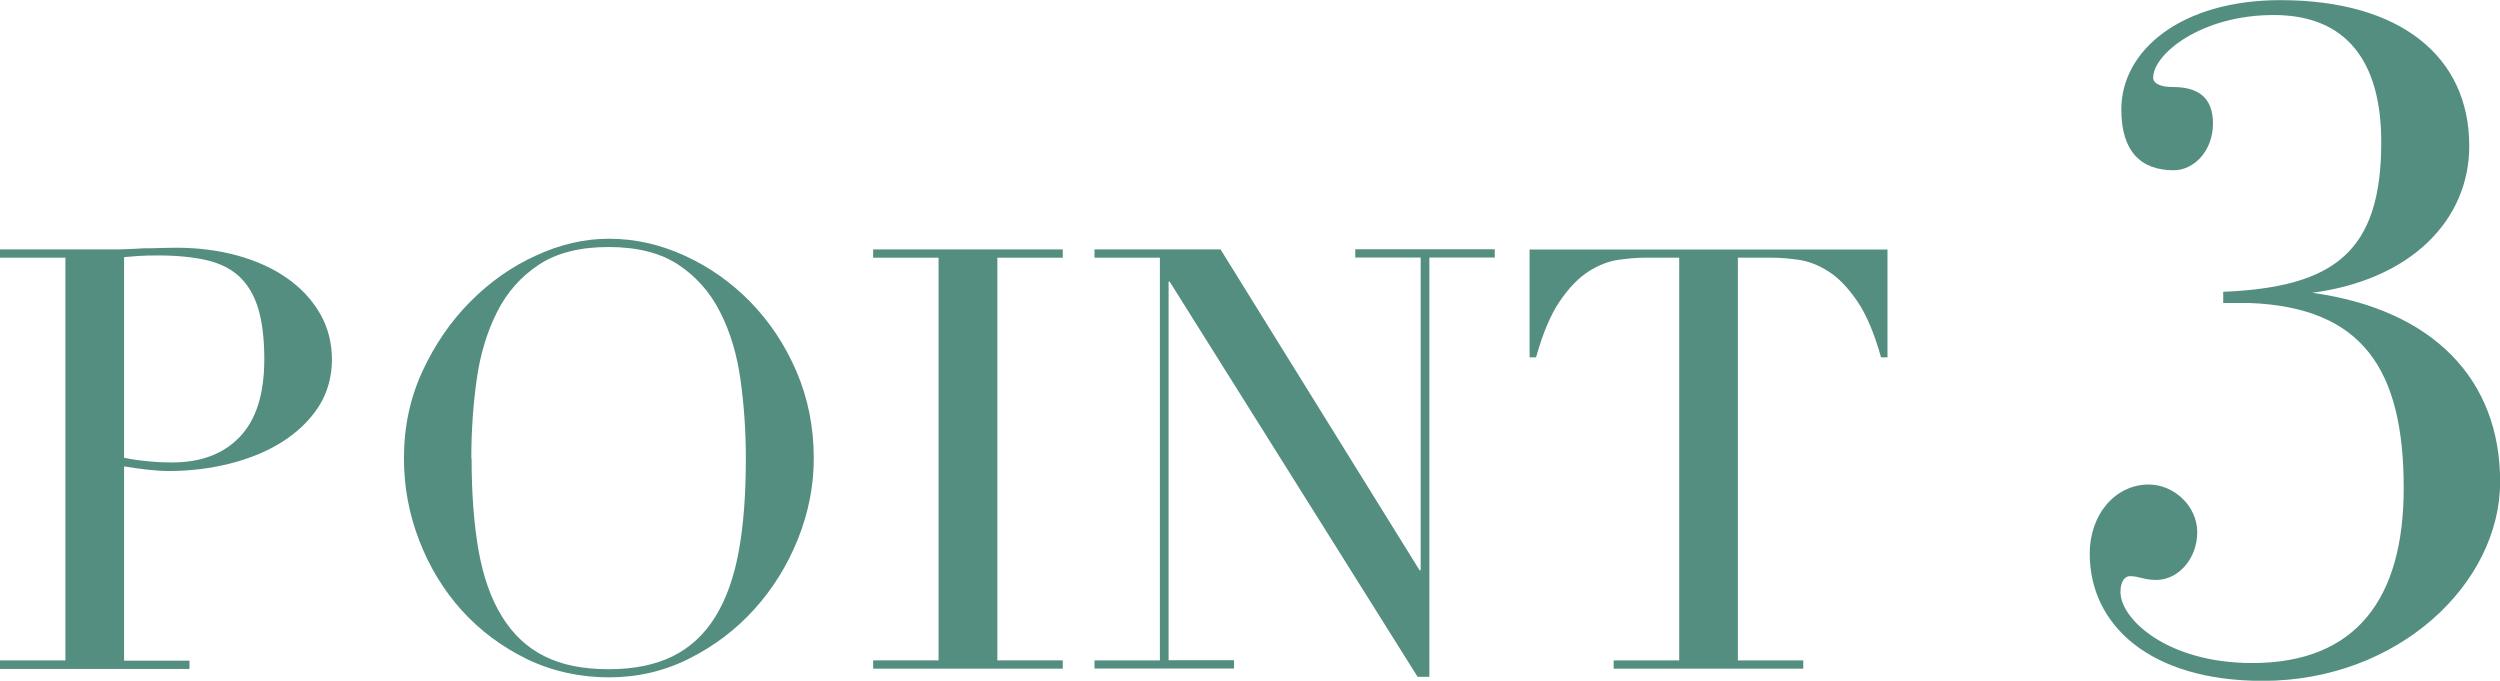
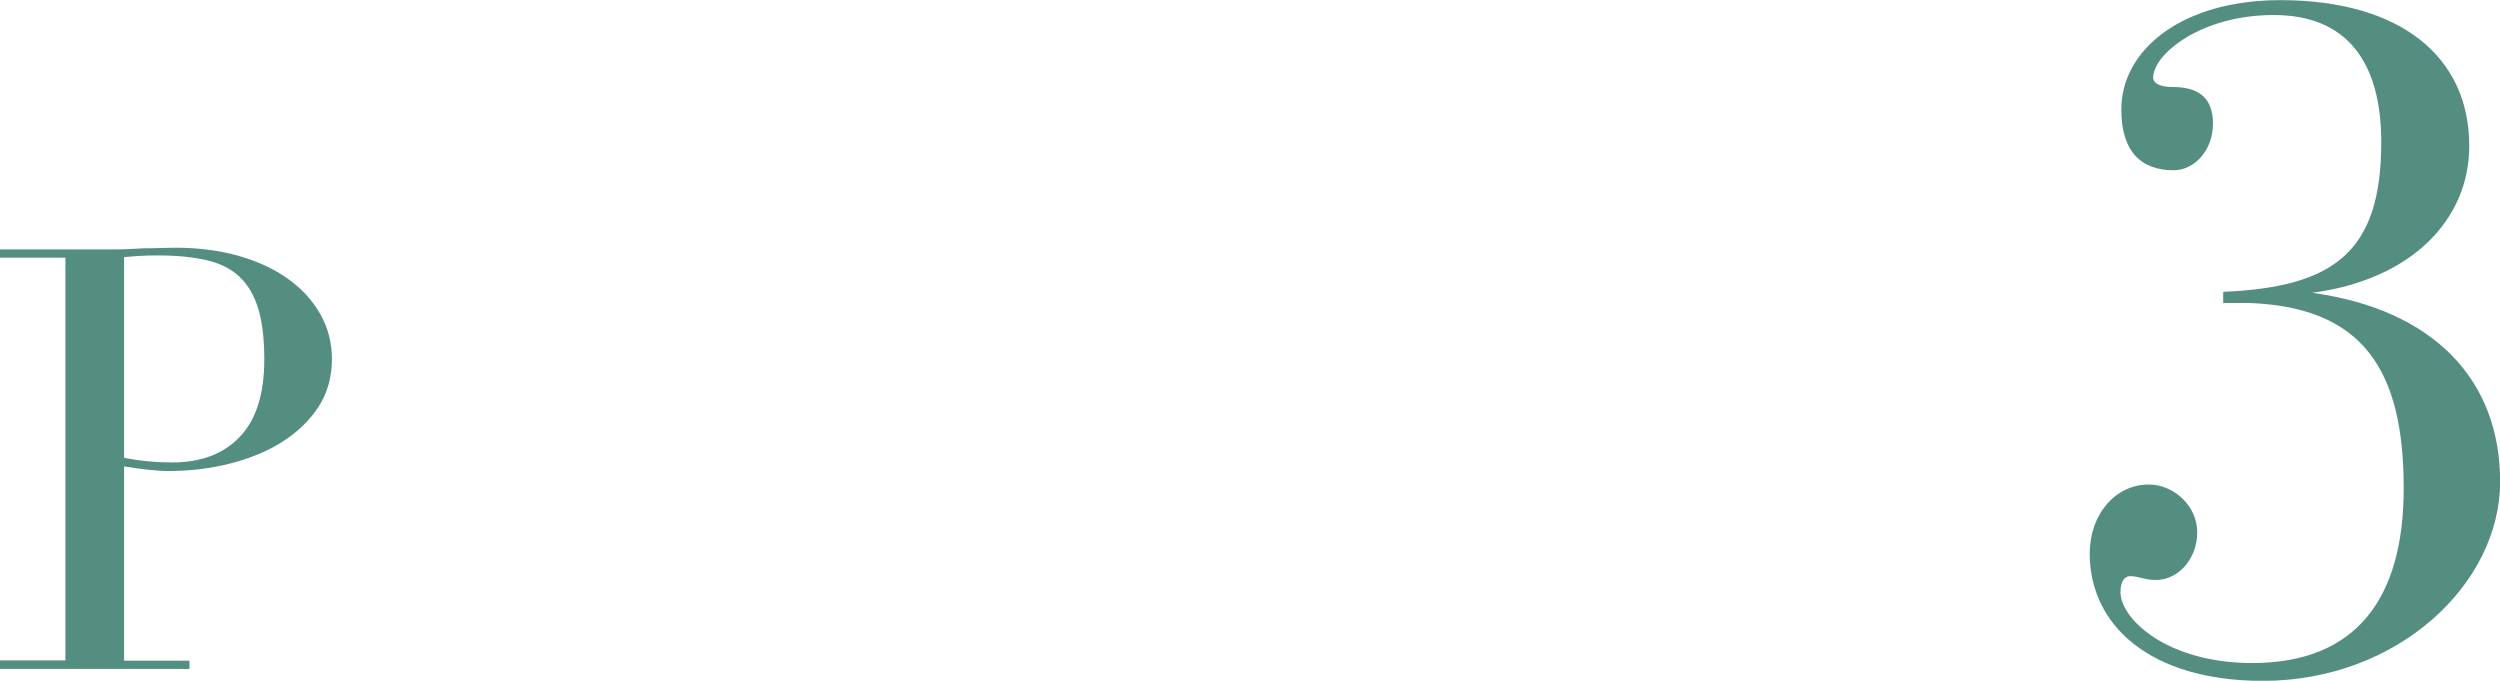
<svg xmlns="http://www.w3.org/2000/svg" id="uuid-48cd19e5-9bad-4317-9ed0-fa74e192ba23" data-name="Layer 2" viewBox="0 0 178.12 48.5">
  <g id="uuid-9ba6cab8-32bc-4e29-ae22-00bbc990ff29" data-name="文字">
    <g>
      <path d="M0,47.05h4.66v-28.69H0v-.59h7.89c.39,0,.78,0,1.17-.02s.78-.03,1.17-.06c.39,0,.78,0,1.15-.02.38-.01.76-.02,1.15-.02,1.59,0,3.07.19,4.43.57,1.36.38,2.53.92,3.52,1.62s1.77,1.54,2.33,2.52c.56.98.84,2.07.84,3.27s-.32,2.38-.96,3.36c-.64.98-1.5,1.8-2.56,2.48-1.06.67-2.3,1.19-3.71,1.55-1.41.36-2.89.54-4.43.54-.39,0-.9-.03-1.51-.1-.62-.07-1.16-.15-1.64-.23v13.84h4.66v.59H0v-.59ZM8.85,32.62c.56.11,1.15.2,1.76.25.61.06,1.16.08,1.64.08,2.07,0,3.68-.61,4.84-1.83,1.16-1.22,1.74-3.05,1.74-5.52,0-1.43-.14-2.62-.42-3.57-.28-.95-.72-1.71-1.32-2.29-.6-.57-1.38-.97-2.35-1.2-.96-.22-2.12-.34-3.46-.34-.53,0-1.01.01-1.45.04-.43.03-.76.06-.99.08v14.26Z" style="fill: #548e80; stroke-width: 0px;" />
-       <path d="M28.78,32.66c0-2.24.44-4.31,1.32-6.21.88-1.9,2.01-3.55,3.4-4.95s2.94-2.5,4.68-3.29c1.73-.8,3.47-1.2,5.2-1.2,1.85,0,3.64.4,5.39,1.2,1.75.8,3.31,1.89,4.68,3.29,1.37,1.4,2.47,3.05,3.29,4.95.82,1.9,1.24,3.97,1.24,6.21,0,1.96-.38,3.87-1.13,5.75-.75,1.87-1.79,3.54-3.1,4.99-1.31,1.45-2.86,2.63-4.64,3.52-1.78.9-3.69,1.34-5.73,1.34s-4.04-.43-5.83-1.3c-1.79-.87-3.33-2.02-4.64-3.46-1.3-1.44-2.31-3.1-3.04-4.99-.73-1.89-1.09-3.84-1.09-5.85ZM33.6,32.66c0,2.52.17,4.71.5,6.59.34,1.87.89,3.44,1.68,4.7.78,1.26,1.79,2.2,3.02,2.81,1.23.62,2.75.92,4.57.92s3.31-.31,4.55-.92c1.24-.61,2.26-1.55,3.04-2.81.78-1.26,1.34-2.82,1.68-4.7.34-1.87.5-4.07.5-6.59,0-1.93-.13-3.8-.38-5.6-.25-1.8-.73-3.41-1.45-4.82-.71-1.41-1.71-2.54-2.98-3.38-1.27-.84-2.93-1.26-4.97-1.26s-3.7.42-4.97,1.26c-1.27.84-2.27,1.96-2.98,3.38-.71,1.41-1.2,3.02-1.45,4.82-.25,1.8-.38,3.67-.38,5.6Z" style="fill: #548e80; stroke-width: 0px;" />
-       <path d="M62.21,47.05h4.66v-28.69h-4.66v-.59h13.51v.59h-4.66v28.69h4.66v.59h-13.51v-.59Z" style="fill: #548e80; stroke-width: 0px;" />
-       <path d="M77.98,47.05h4.66v-28.69h-4.66v-.59h8.98l14.18,22.86h.08v-22.28h-4.66v-.59h9.94v.59h-4.66v29.87h-.84l-17.66-28.15h-.08v26.97h4.66v.59h-9.94v-.59Z" style="fill: #548e80; stroke-width: 0px;" />
-       <path d="M114.98,47.05h4.66v-28.69h-2.43c-.56,0-1.19.05-1.89.15-.7.1-1.41.37-2.12.82-.71.45-1.4,1.15-2.06,2.12-.66.96-1.22,2.3-1.7,4.01h-.46v-7.68h25.5v7.68h-.46c-.48-1.71-1.04-3.04-1.7-4.01-.66-.96-1.34-1.67-2.06-2.12-.71-.45-1.42-.72-2.12-.82-.7-.1-1.33-.15-1.89-.15h-2.43v28.69h4.66v.59h-13.51v-.59Z" style="fill: #548e80; stroke-width: 0px;" />
      <path d="M158.4,20.79c7.93-.33,11.26-2.86,11.26-10.66,0-5.73-2.46-9.06-7.66-9.06s-8.59,2.8-8.59,4.46c0,.4.47.67,1.4.67,1.87,0,2.86.8,2.86,2.6,0,1.93-1.33,3.33-2.8,3.33-2.33,0-3.73-1.33-3.73-4.33,0-4.26,4.33-7.79,11.33-7.79,8.53,0,13.46,4,13.46,10.39,0,5.26-4.13,9.53-11.19,10.46,8.66,1.2,13.39,6.2,13.39,13.46s-7.26,14.19-16.92,14.19c-8.06,0-12.32-4-12.32-9.06,0-2.86,1.87-4.93,4.2-4.93,1.8,0,3.46,1.53,3.46,3.4s-1.33,3.4-2.93,3.4c-.87,0-1.2-.27-1.87-.27-.33,0-.67.33-.67,1.13,0,1.93,3.33,5.06,9.39,5.06,7.46,0,10.79-4.66,10.79-12.46,0-8.46-2.93-12.86-10.93-13.19h-1.93v-.8Z" style="fill: #548e80; stroke-width: 0px;" />
    </g>
  </g>
</svg>